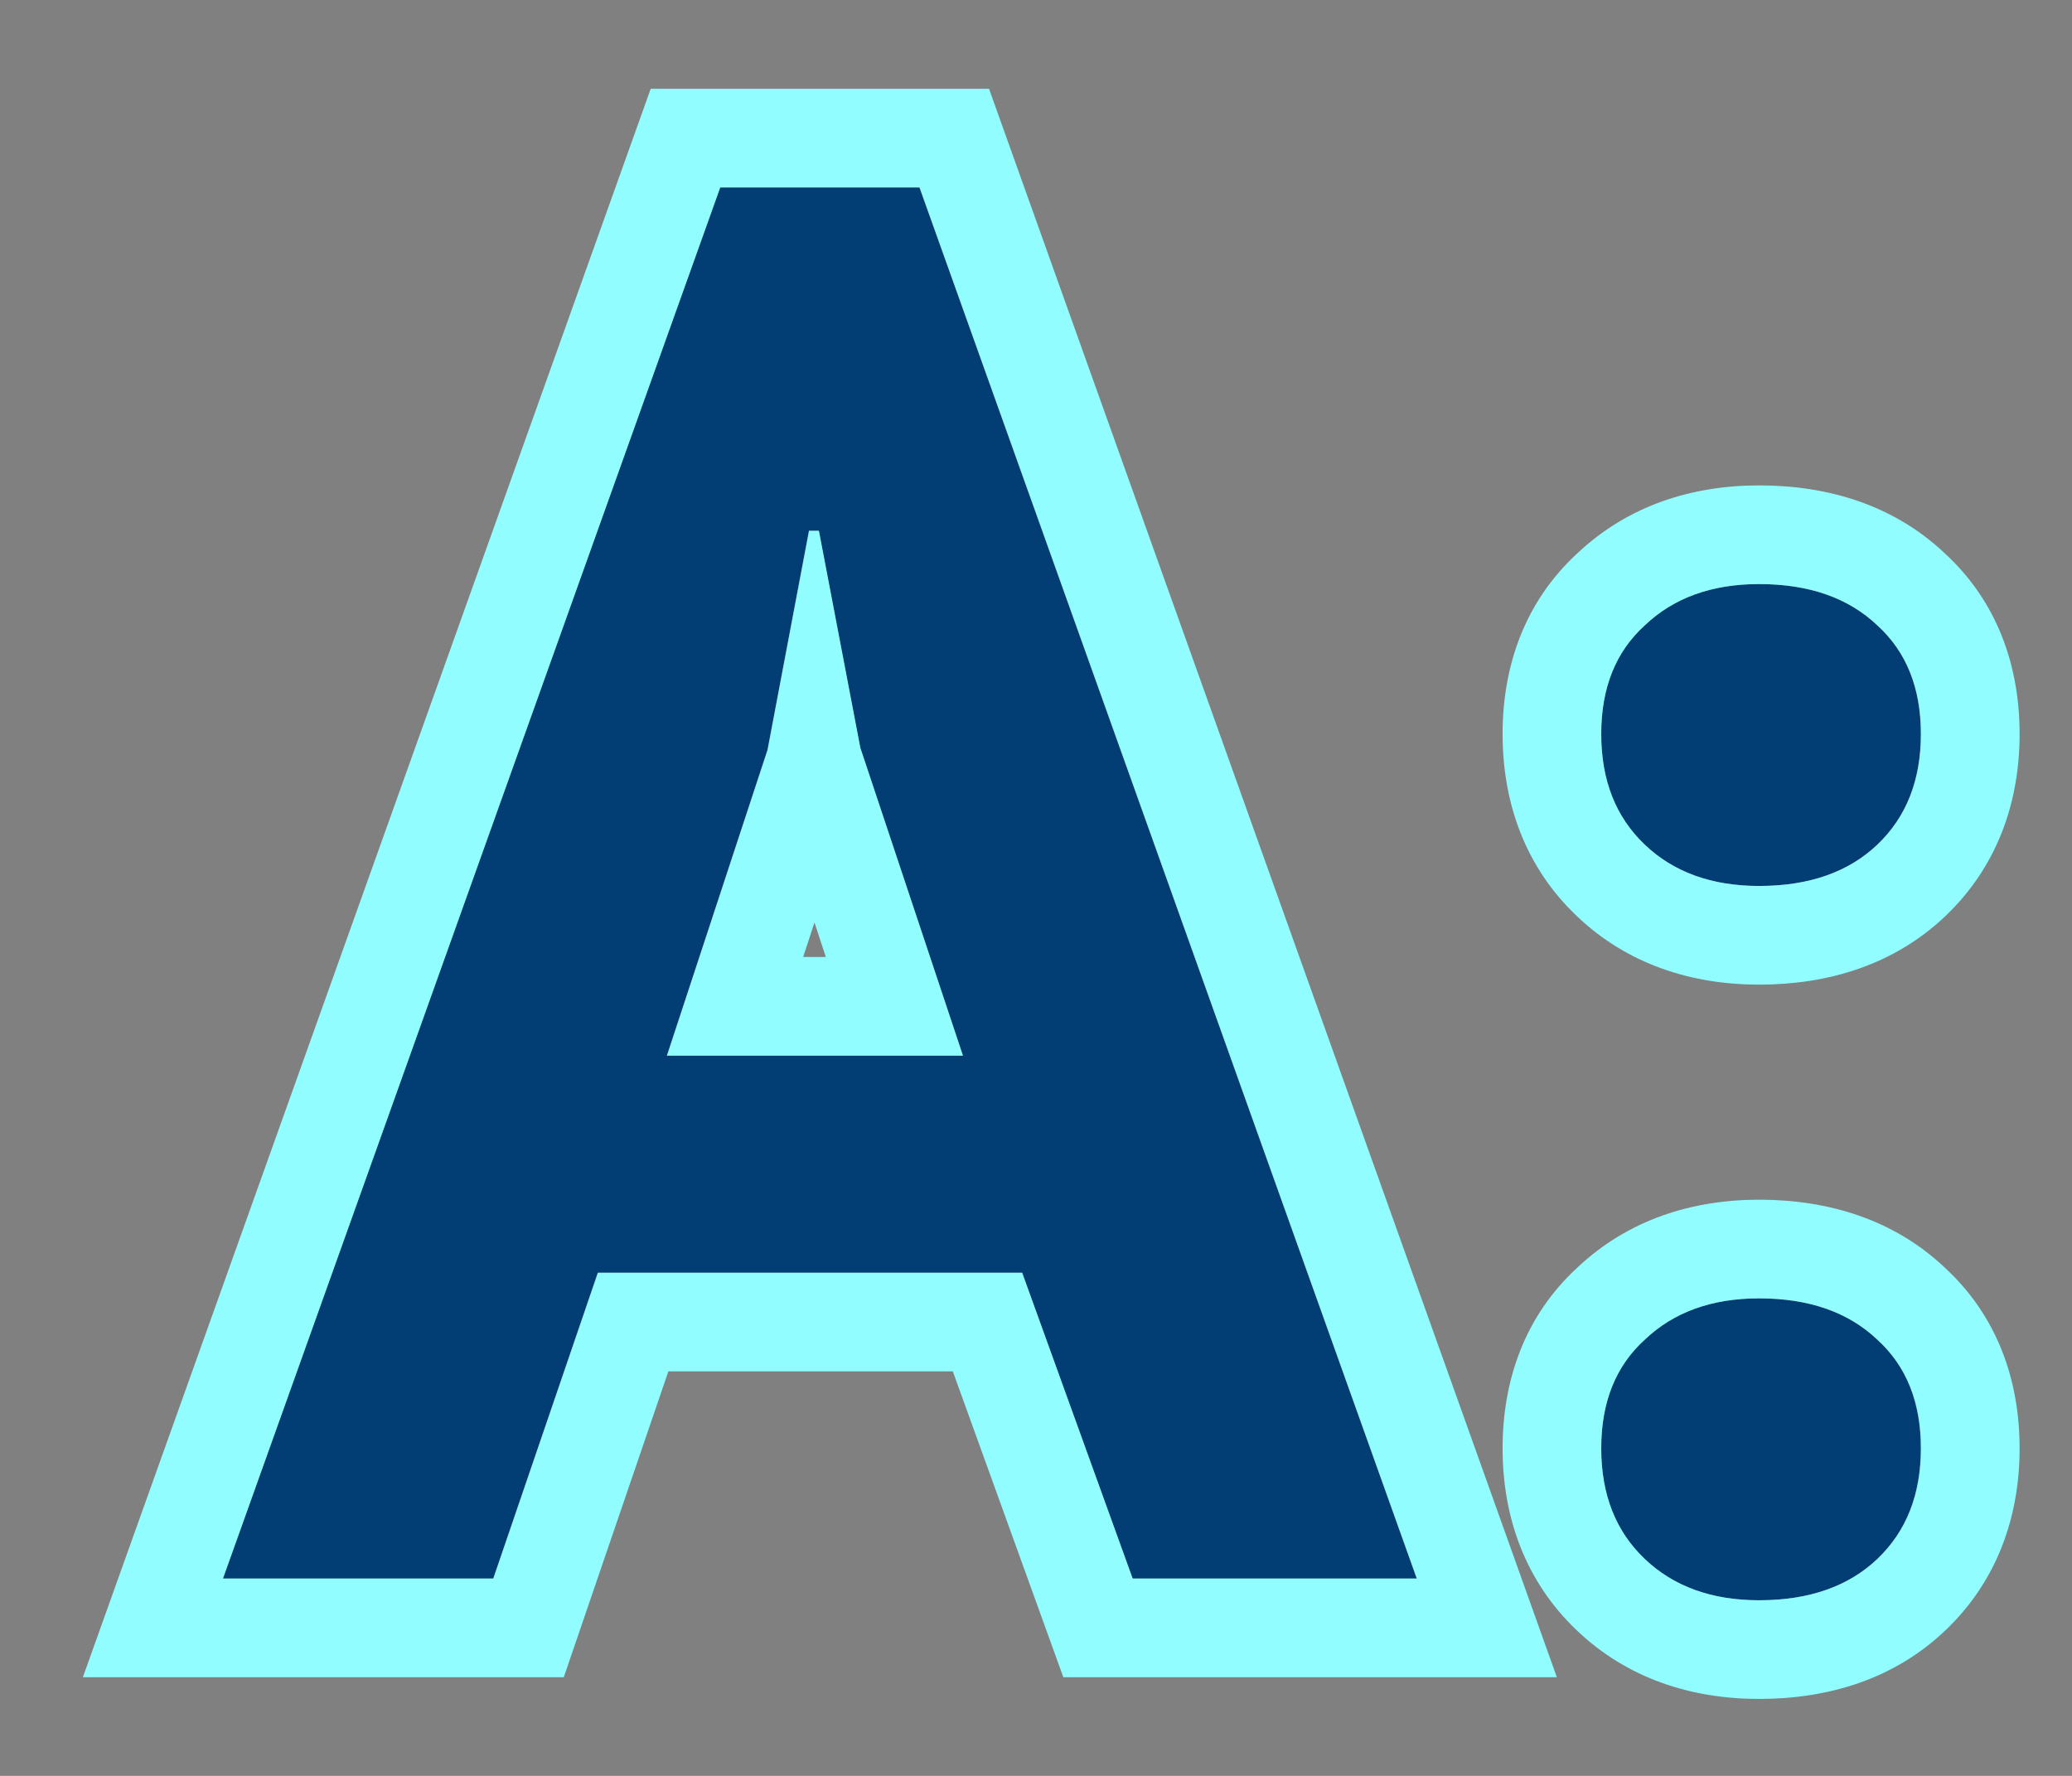
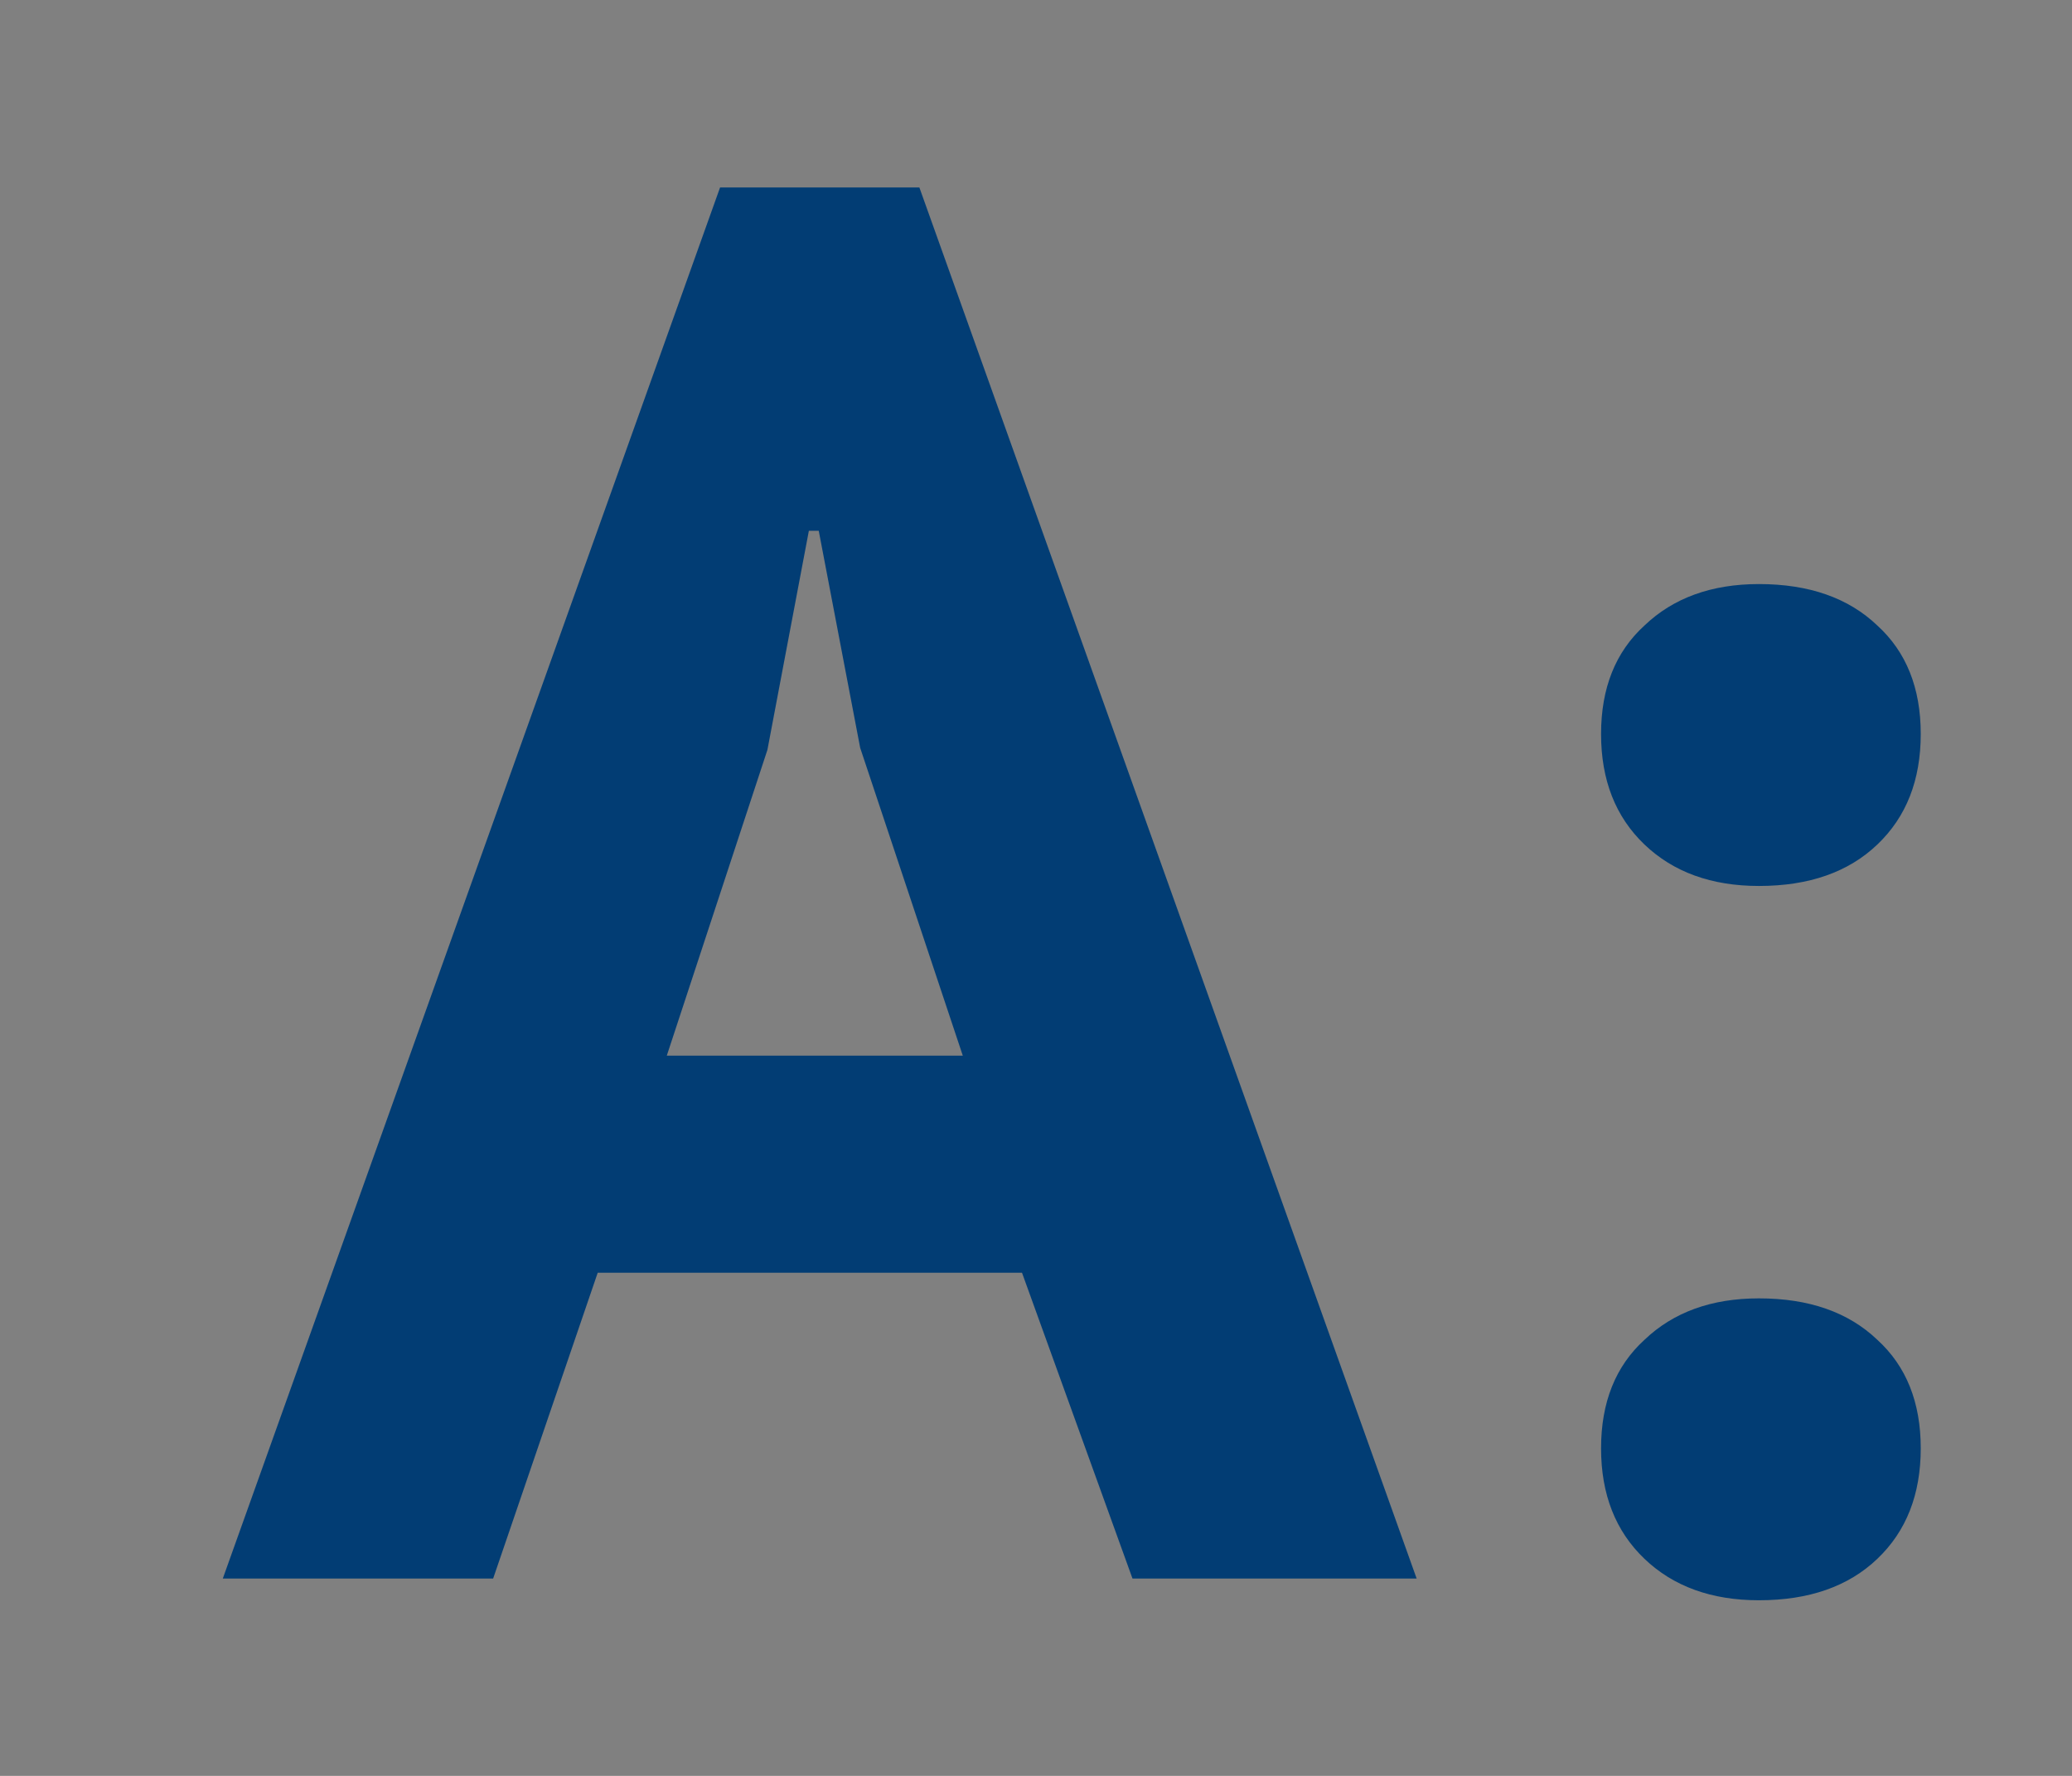
<svg xmlns="http://www.w3.org/2000/svg" width="21" height="18" viewBox="0 0 21 18" fill="none">
  <rect x="0" y="0" width="21" height="18" fill="#808080" stroke="none" />
  <path d="M10.358 12.9h-4.3L4.998 16h-2.74l5.04-14.1h2.02l5.04 14.1h-2.88l-1.12-3.1zm-3.6-2.2h3l-1.04-3.12-.42-2.2h-.1l-.42 2.22-1.02 3.1zm9.469-3.26c0-.467.147-.833.44-1.1.293-.28.68-.42 1.16-.42.507 0 .907.14 1.2.42.293.267.44.633.44 1.1 0 .467-.146.84-.44 1.12-.293.28-.693.42-1.2.42-.48 0-.867-.14-1.16-.42-.293-.28-.44-.653-.44-1.12zm0 7.24c0-.467.147-.833.44-1.1.293-.28.68-.42 1.16-.42.507 0 .907.14 1.2.42.293.267.44.633.44 1.1 0 .467-.146.84-.44 1.12-.293.28-.693.42-1.2.42-.48 0-.867-.14-1.16-.42-.293-.28-.44-.653-.44-1.12z" fill="#023D74" />
-   <path fill-rule="evenodd" clip-rule="evenodd" d="M11.48 16l-1.12-3.1h-4.3L5 16H2.26L7.3 1.9h2.02L14.36 16h-2.88zM8.3 5.38h-.1L7.78 7.6l-1.02 3.1h3L8.72 7.58l-.42-2.2zm-.045 3.97l-.115.35h.23l-.115-.349zM6.774 13.9L5.714 17H.84L6.595.9h3.429L15.779 17h-5.002l-1.12-3.1H6.774zm9.213-8.292c-.533.49-.758 1.142-.758 1.832 0 .695.228 1.346.75 1.843.512.49 1.163.697 1.85.697.696 0 1.367-.198 1.89-.697.521-.497.75-1.148.75-1.843 0-.69-.226-1.343-.759-1.832-.521-.493-1.189-.688-1.881-.688-.683 0-1.33.205-1.842.688zm3.042.732c-.294-.28-.694-.42-1.2-.42-.48 0-.867.14-1.16.42-.294.267-.44.633-.44 1.1 0 .467.146.84.44 1.12.293.28.68.42 1.16.42.506 0 .906-.14 1.2-.42.293-.28.44-.653.44-1.12 0-.467-.147-.833-.44-1.1zm-3.8 8.34c0-.69.225-1.343.758-1.832.511-.483 1.159-.688 1.842-.688.692 0 1.36.195 1.881.688.533.49.759 1.142.759 1.832 0 .695-.229 1.346-.75 1.843-.523.5-1.194.697-1.89.697-.687 0-1.338-.207-1.85-.697-.522-.497-.75-1.148-.75-1.843zm3.8-1.1c-.294-.28-.694-.42-1.2-.42-.48 0-.867.14-1.16.42-.294.267-.44.633-.44 1.1 0 .467.146.84.44 1.12.293.28.68.42 1.16.42.506 0 .906-.14 1.2-.42.293-.28.44-.653.44-1.12 0-.467-.147-.833-.44-1.1z" fill="#92FDFF" />
</svg>